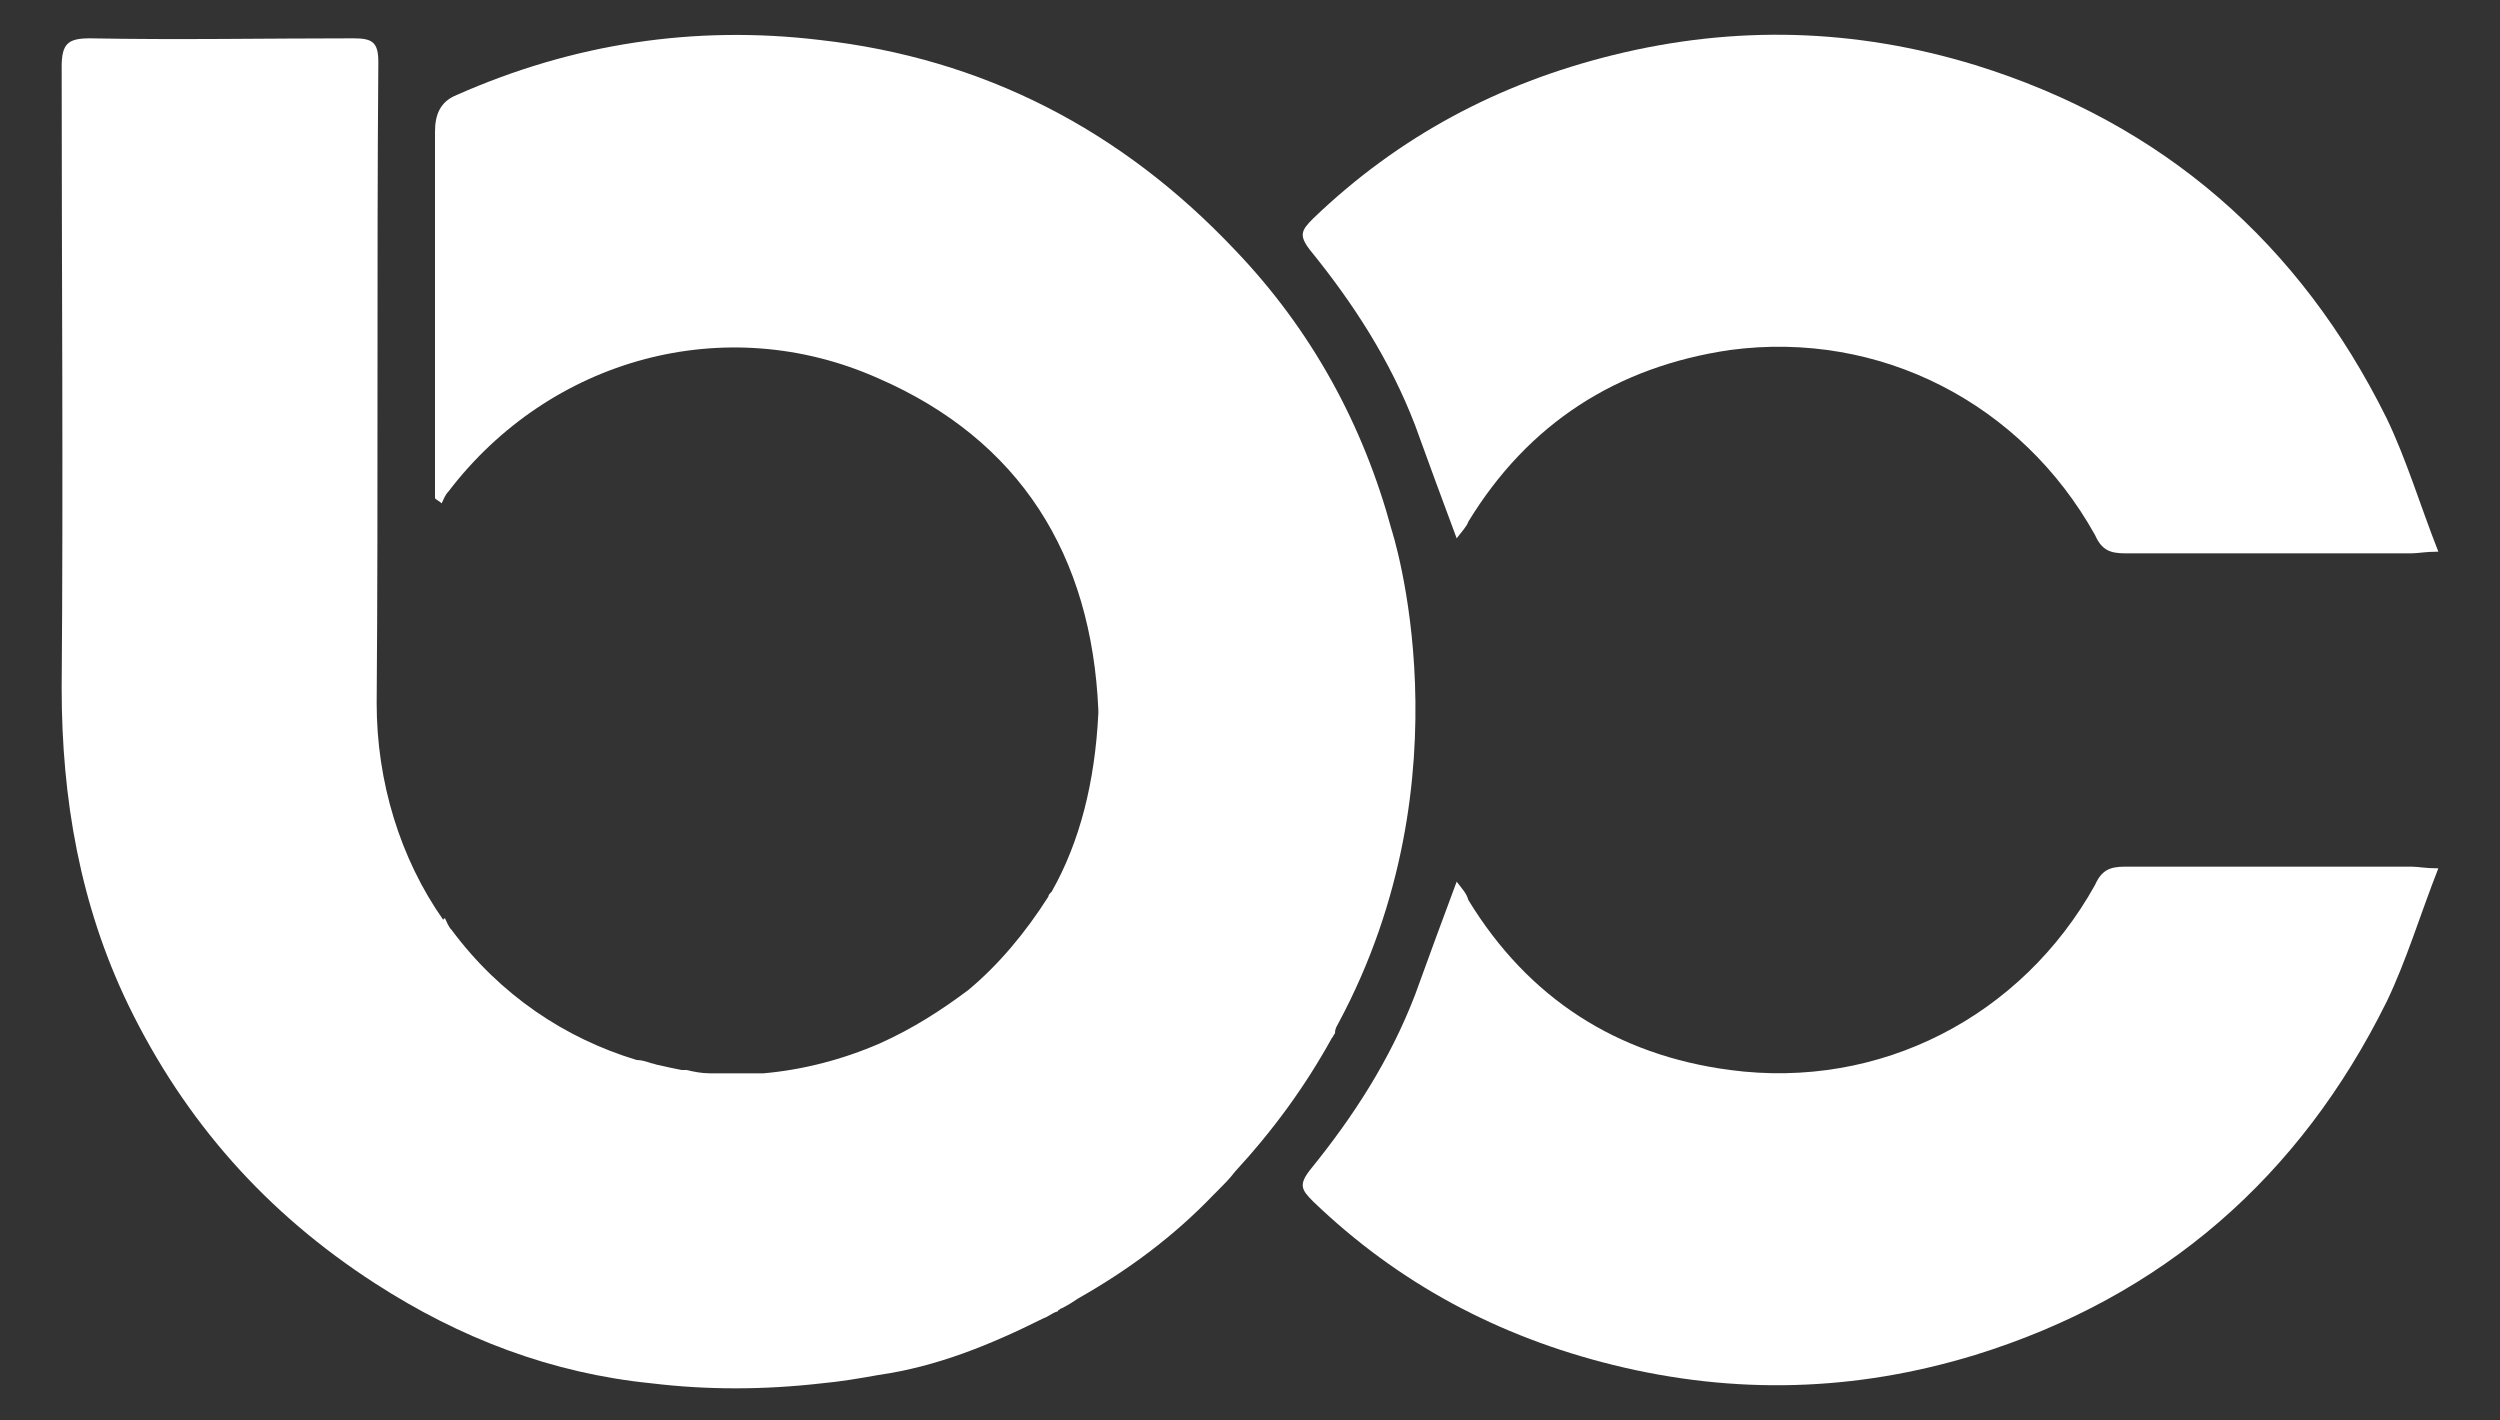
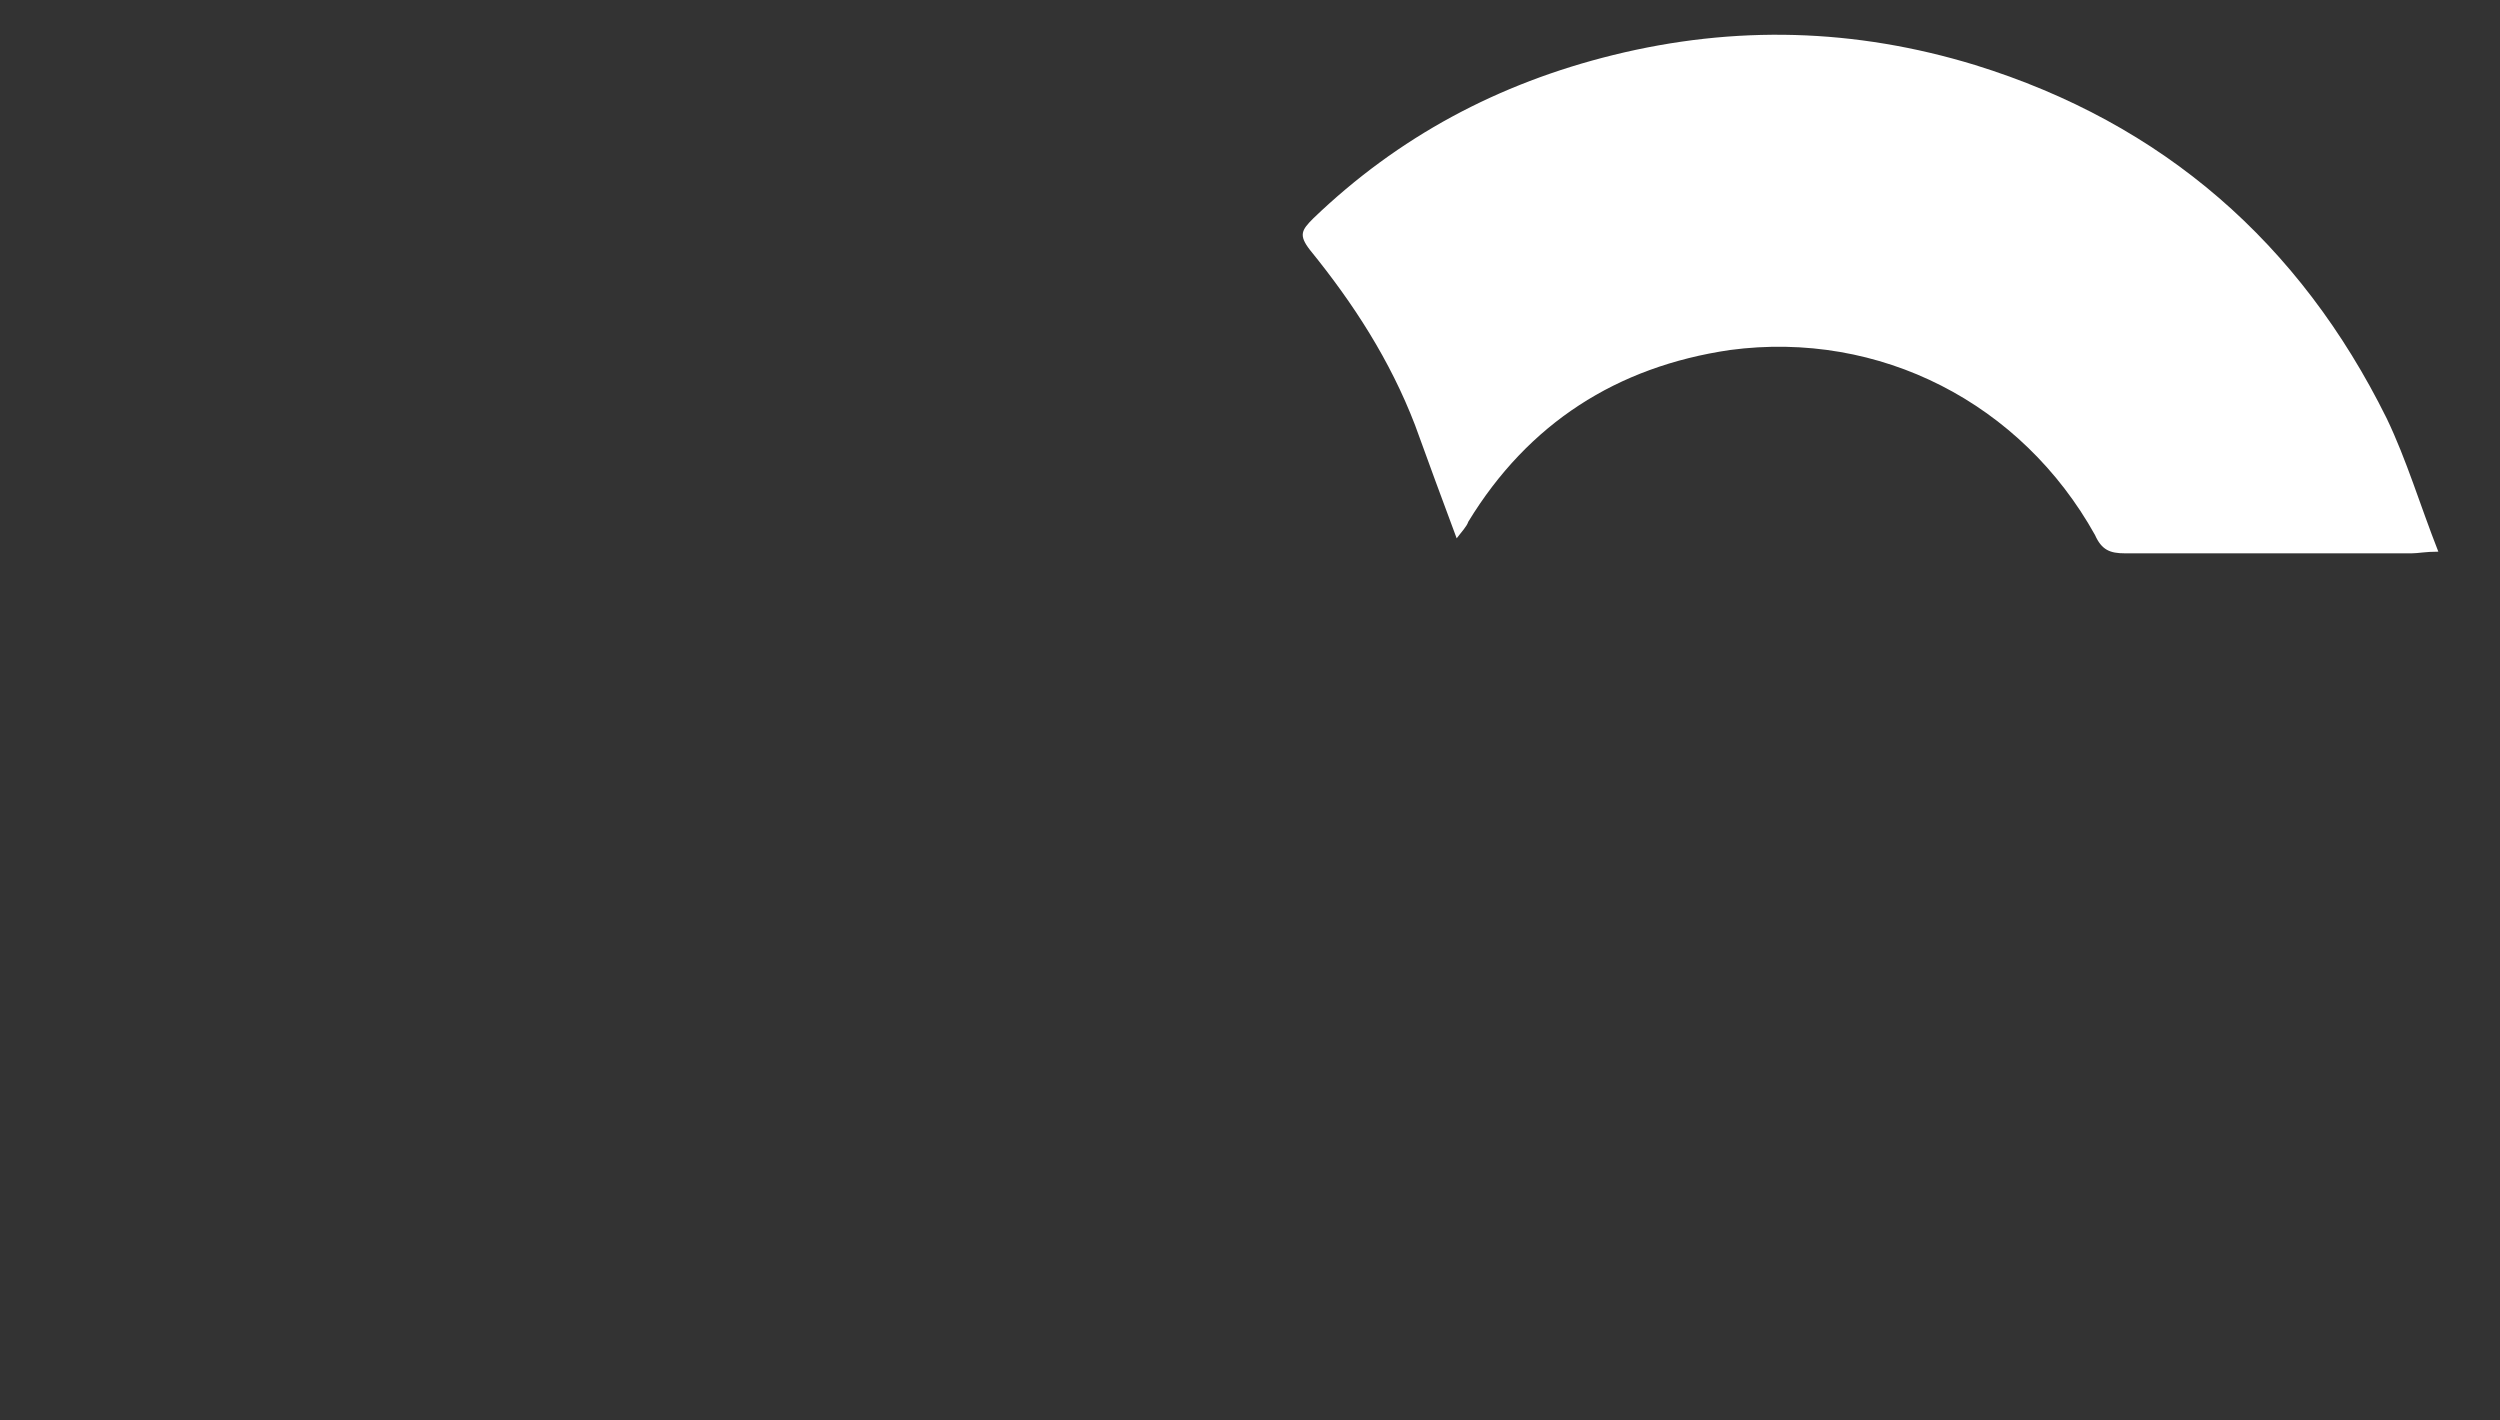
<svg xmlns="http://www.w3.org/2000/svg" version="1.1" id="Capa_1" x="0px" y="0px" viewBox="0 0 150 85.2" style="enable-background:new 0 0 150 85.2;" xml:space="preserve">
  <rect x="0" y="0" width="150" height="85.2" fill="#333333" stroke="none" />
  <style type="text/css">
	.st0{fill:#FFFFFF;}
</style>
  <g>
    <g>
-       <path class="st0" d="M70.8,61.6c0.6,1.1,9.6-4.2,10.3-3.1c2.6-4.7,0.3-8.3,3.1-8.2" />
      <g>
        <path class="st0" d="M87.4,32.3c-0.9-2.4-1.7-4.6-2.5-6.8c-1.5-3.9-3.7-7.3-6.3-10.5c-0.7-0.9-0.5-1.2,0.2-1.9     c5.1-4.9,11.1-8.1,18-9.8c7.3-1.8,14.5-1.6,21.7,0.6c11.3,3.5,19.5,10.7,24.7,21.2c1.2,2.5,2,5.2,3.1,8c-0.8,0-1.2,0.1-1.6,0.1     c-5.7,0-11.4,0-17.2,0c-0.9,0-1.4-0.2-1.8-1.1c-4.4-7.9-12.9-12.3-21.9-11.1C97,22,91.7,25.4,88.1,31.3     C88,31.6,87.7,31.9,87.4,32.3z" />
      </g>
      <g>
        <g>
          <g>
-             <path class="st0" d="M87.4,52.9c-0.9,2.4-1.7,4.6-2.5,6.8c-1.5,3.9-3.7,7.3-6.3,10.5c-0.7,0.9-0.5,1.2,0.2,1.9       c5.1,4.9,11.1,8.1,18,9.8c7.3,1.8,14.5,1.6,21.7-0.6c11.3-3.5,19.5-10.7,24.7-21.2c1.2-2.5,2-5.2,3.1-8c-0.8,0-1.2-0.1-1.6-0.1       c-5.7,0-11.4,0-17.2,0c-0.9,0-1.4,0.2-1.8,1.1c-4.4,7.9-12.9,12.3-21.9,11.1c-6.8-0.9-12.1-4.3-15.7-10.2       C88,53.6,87.7,53.3,87.4,52.9z" />
-           </g>
-           <path class="st0" d="M80.3,61.4C80.3,61.4,80.3,61.4,80.3,61.4c8-14.9,3.2-29.6,3.2-29.6l0,0c-1.7-6.3-4.8-12-9.4-16.8      C67.3,7.8,59,3.5,49.2,2.4c-7.5-0.9-14.8,0.2-21.8,3.3c-1,0.4-1.3,1.2-1.3,2.2c0,7,0,14,0,20.9c0,0.4,0,0.7,0,1.1      c0.1,0.1,0.3,0.2,0.4,0.3c0.1-0.2,0.2-0.5,0.4-0.7c6.1-8,16.6-10.9,25.8-6.8c8.5,3.7,12.8,10.6,13.2,19.9c0,0,0,0,0,0.1      c0,0,0,0,0,0.1c-0.2,4.1-1.1,7.7-2.8,10.7c-0.1,0.1-0.2,0.2-0.2,0.3c-1.4,2.2-3,4.1-4.8,5.6c-1.6,1.2-3.3,2.3-5.3,3.2      c-2.3,1-4.7,1.6-7,1.8c0,0,0,0-0.1,0c-0.5,0-1,0-1.5,0c-0.3,0-0.6,0-0.9,0c-0.2,0-0.4,0-0.7,0c-0.5,0-1-0.1-1.4-0.2      c-0.1,0-0.2,0-0.3,0c-0.5-0.1-1-0.2-1.4-0.3c-0.1,0-0.3-0.1-0.4-0.1c-0.3-0.1-0.6-0.2-0.9-0.2c-4.3-1.3-8.2-3.9-11.1-7.8      c-0.2-0.2-0.3-0.5-0.4-0.7c0,0-0.1,0-0.1,0.1c-2.6-3.7-4-8.3-4-13c0.1-12.8,0-25.7,0.1-38.5c0-1.2-0.4-1.4-1.5-1.4      c-5.3,0-10.5,0.1-15.8,0c-1.3,0-1.7,0.3-1.7,1.7c0,12.4,0.1,24.8,0,37.3c0,6.6,1.1,13,4,19c3.4,7,8.3,12.5,14.8,16.7      c5.1,3.3,10.6,5.4,16.6,6c3.3,0.4,6.7,0.4,10.2,0c1.1-0.1,2.3-0.3,3.4-0.5c3.5-0.5,6.7-1.8,9.9-3.4c0.3-0.1,0.5-0.3,0.8-0.4      c0,0,0.1,0,0.1-0.1c0.1,0,0.1-0.1,0.2-0.1c0.4-0.2,0.7-0.4,1-0.6c3-1.7,5.7-3.7,8.1-6.2c0.1-0.1,0.2-0.2,0.2-0.2      c0,0,0.1-0.1,0.1-0.1c0,0,0,0,0,0c0.3-0.3,0.7-0.7,1-1.1c2.3-2.5,4.2-5.1,5.8-8c0.1-0.1,0.1-0.2,0.2-0.3      C80.1,61.7,80.2,61.6,80.3,61.4z" />
+             </g>
        </g>
      </g>
    </g>
  </g>
</svg>